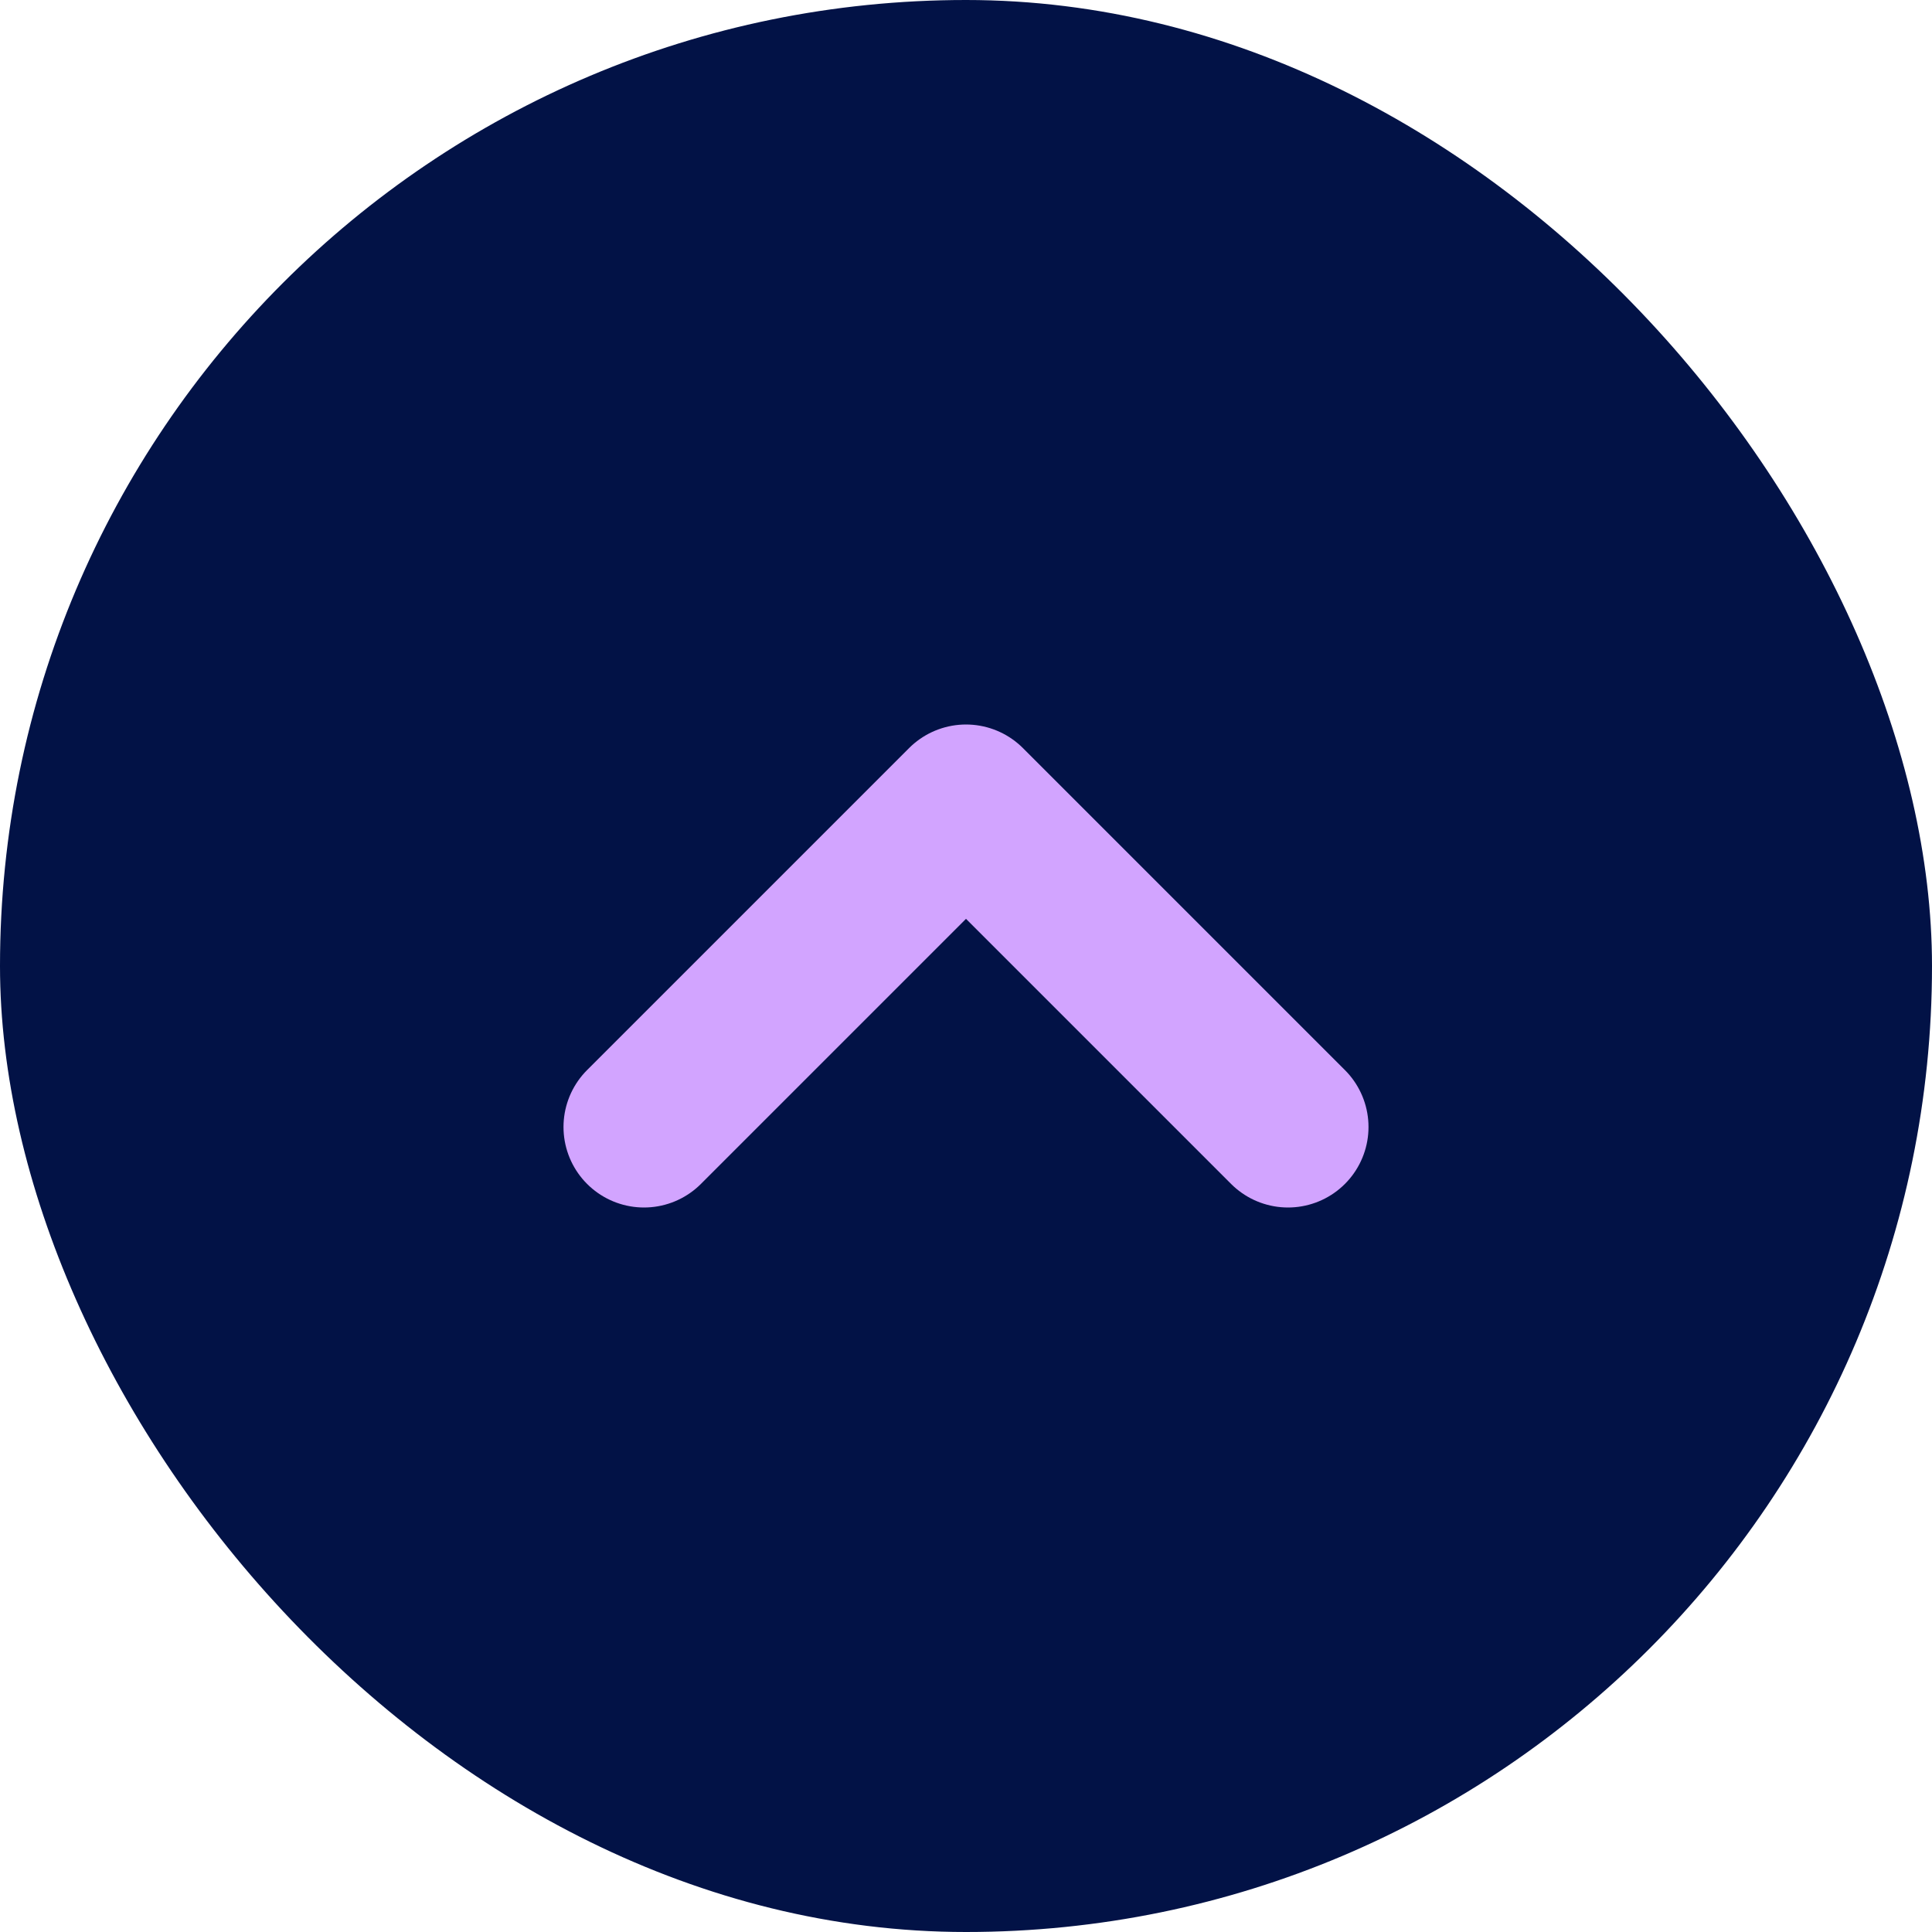
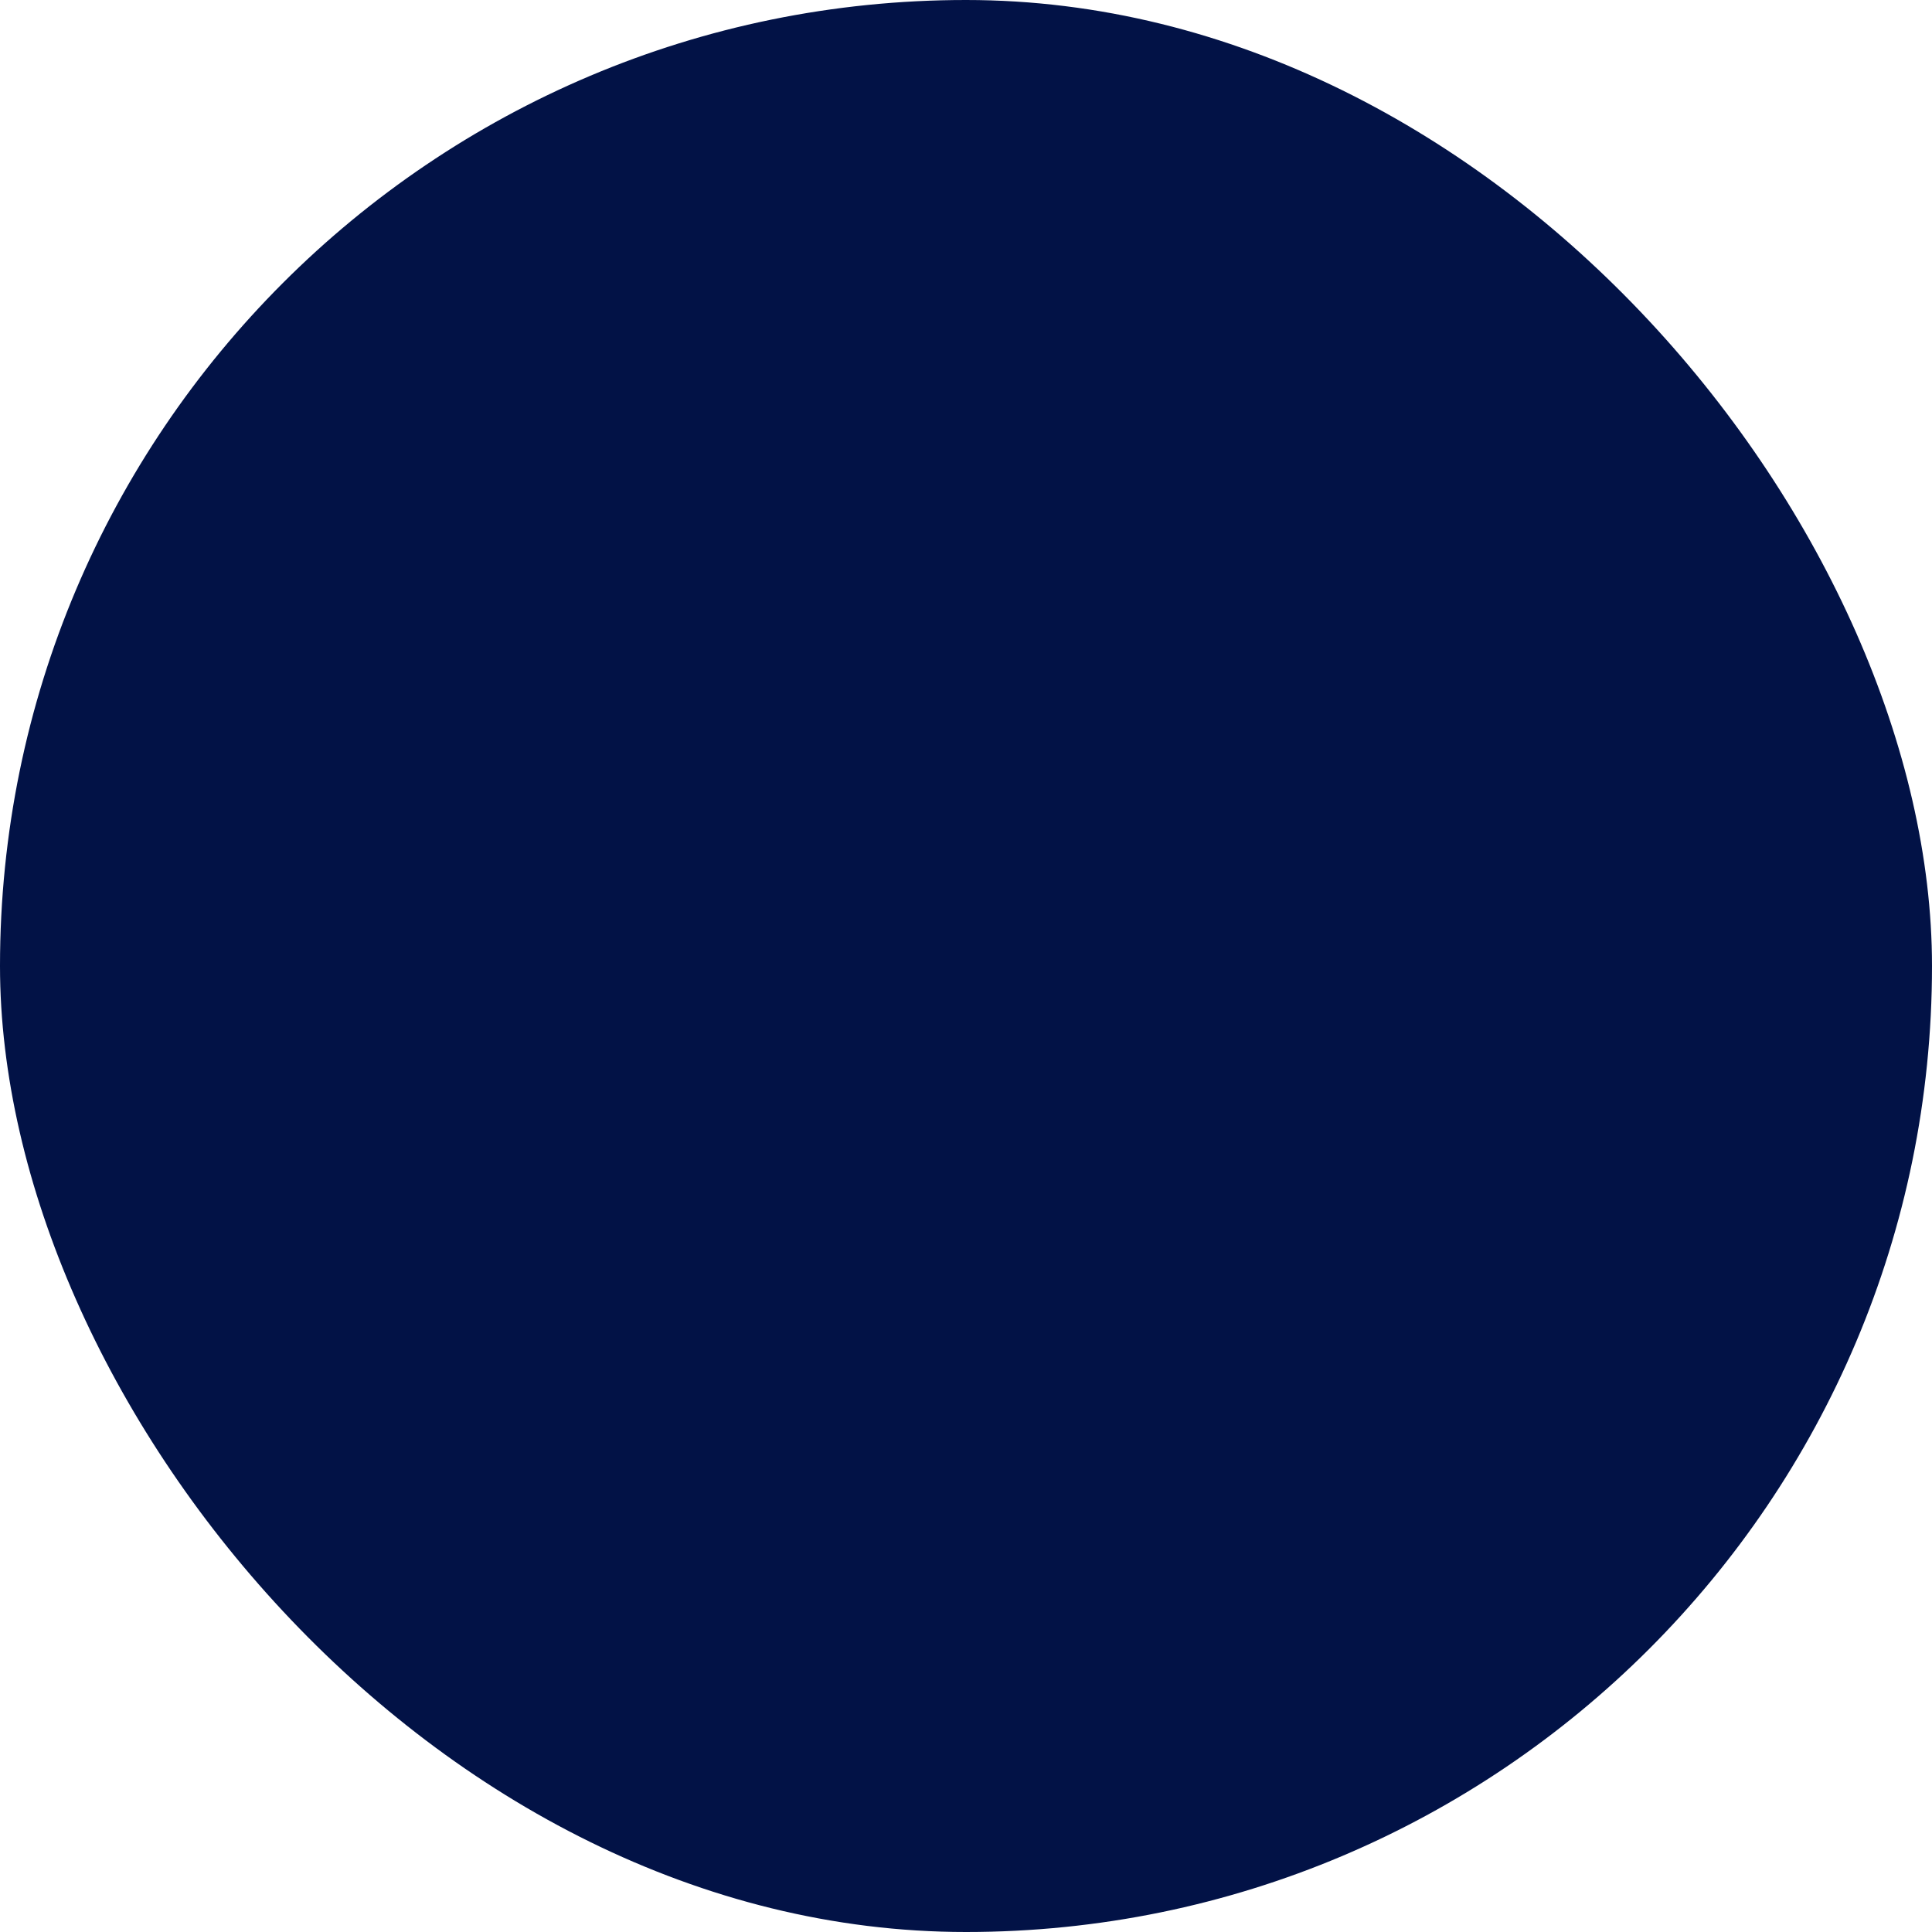
<svg xmlns="http://www.w3.org/2000/svg" width="24" height="24" viewBox="0 0 24 24" fill="none">
  <rect x="24" y="24" width="24" height="24" rx="12" transform="rotate(-180 24 24)" fill="#021246" />
-   <path d="M16 14L12 10L8 14" stroke="#D2A4FF" stroke-width="2" stroke-linecap="round" stroke-linejoin="round" />
</svg>